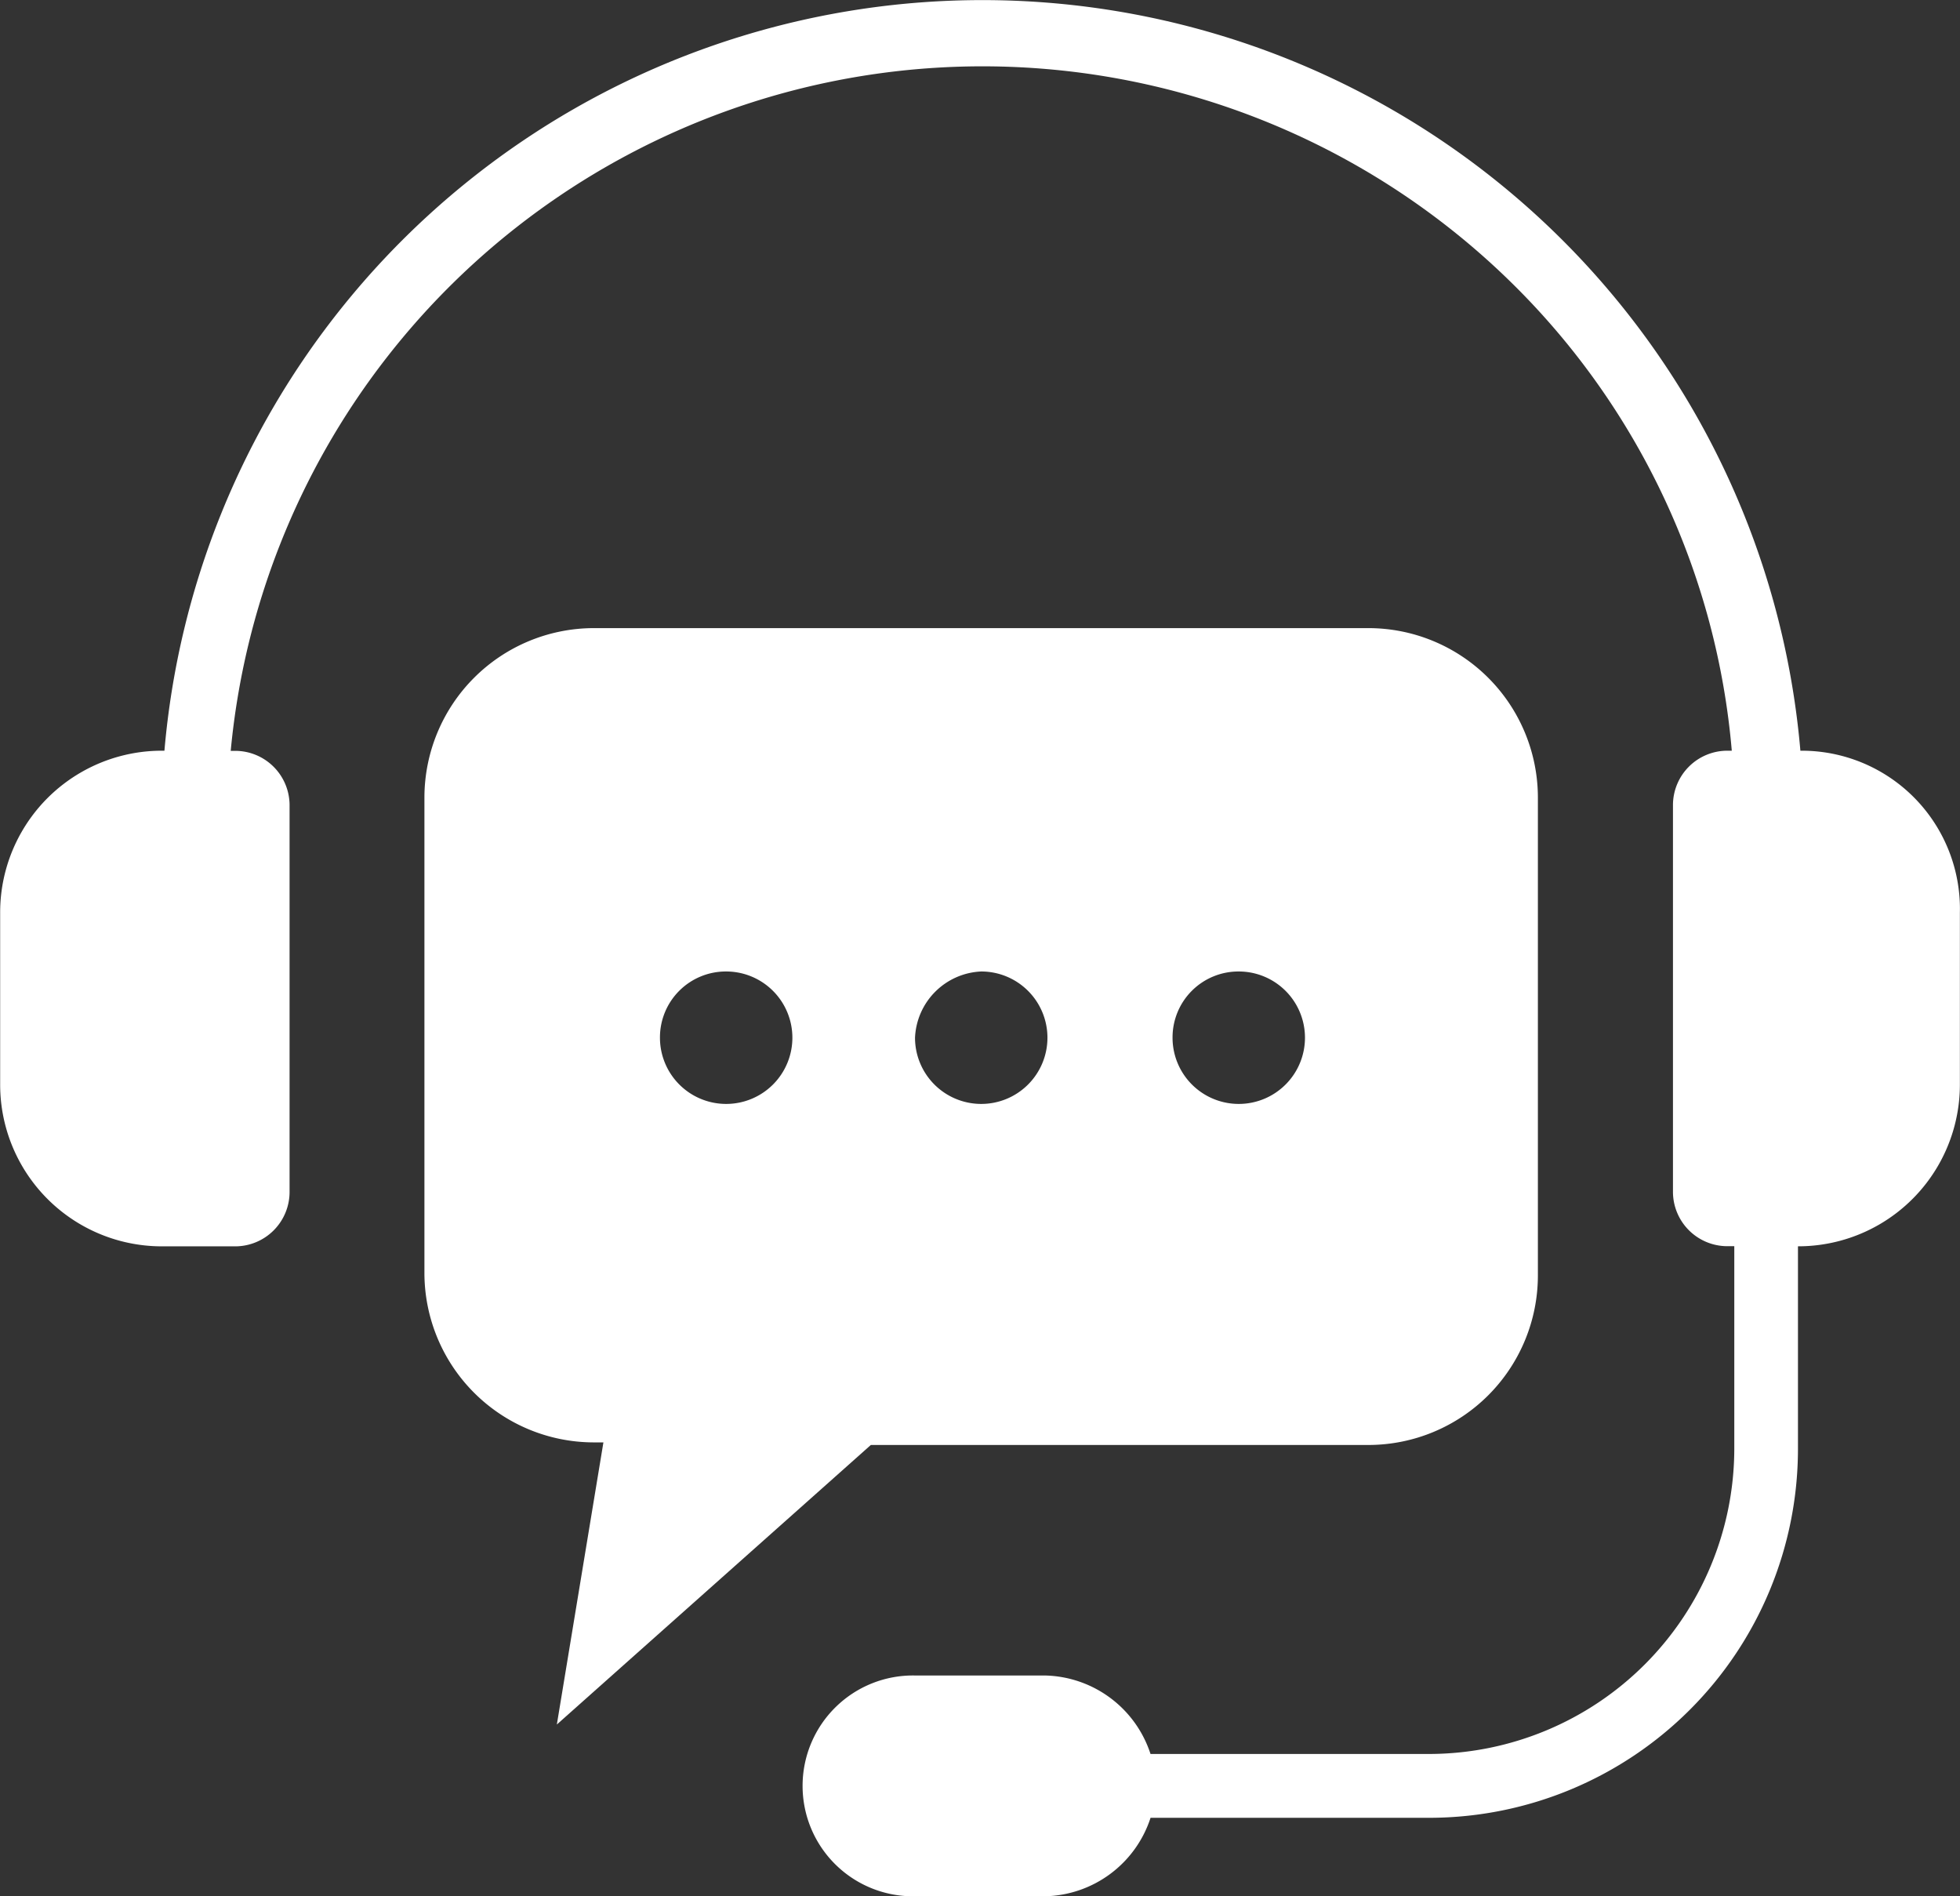
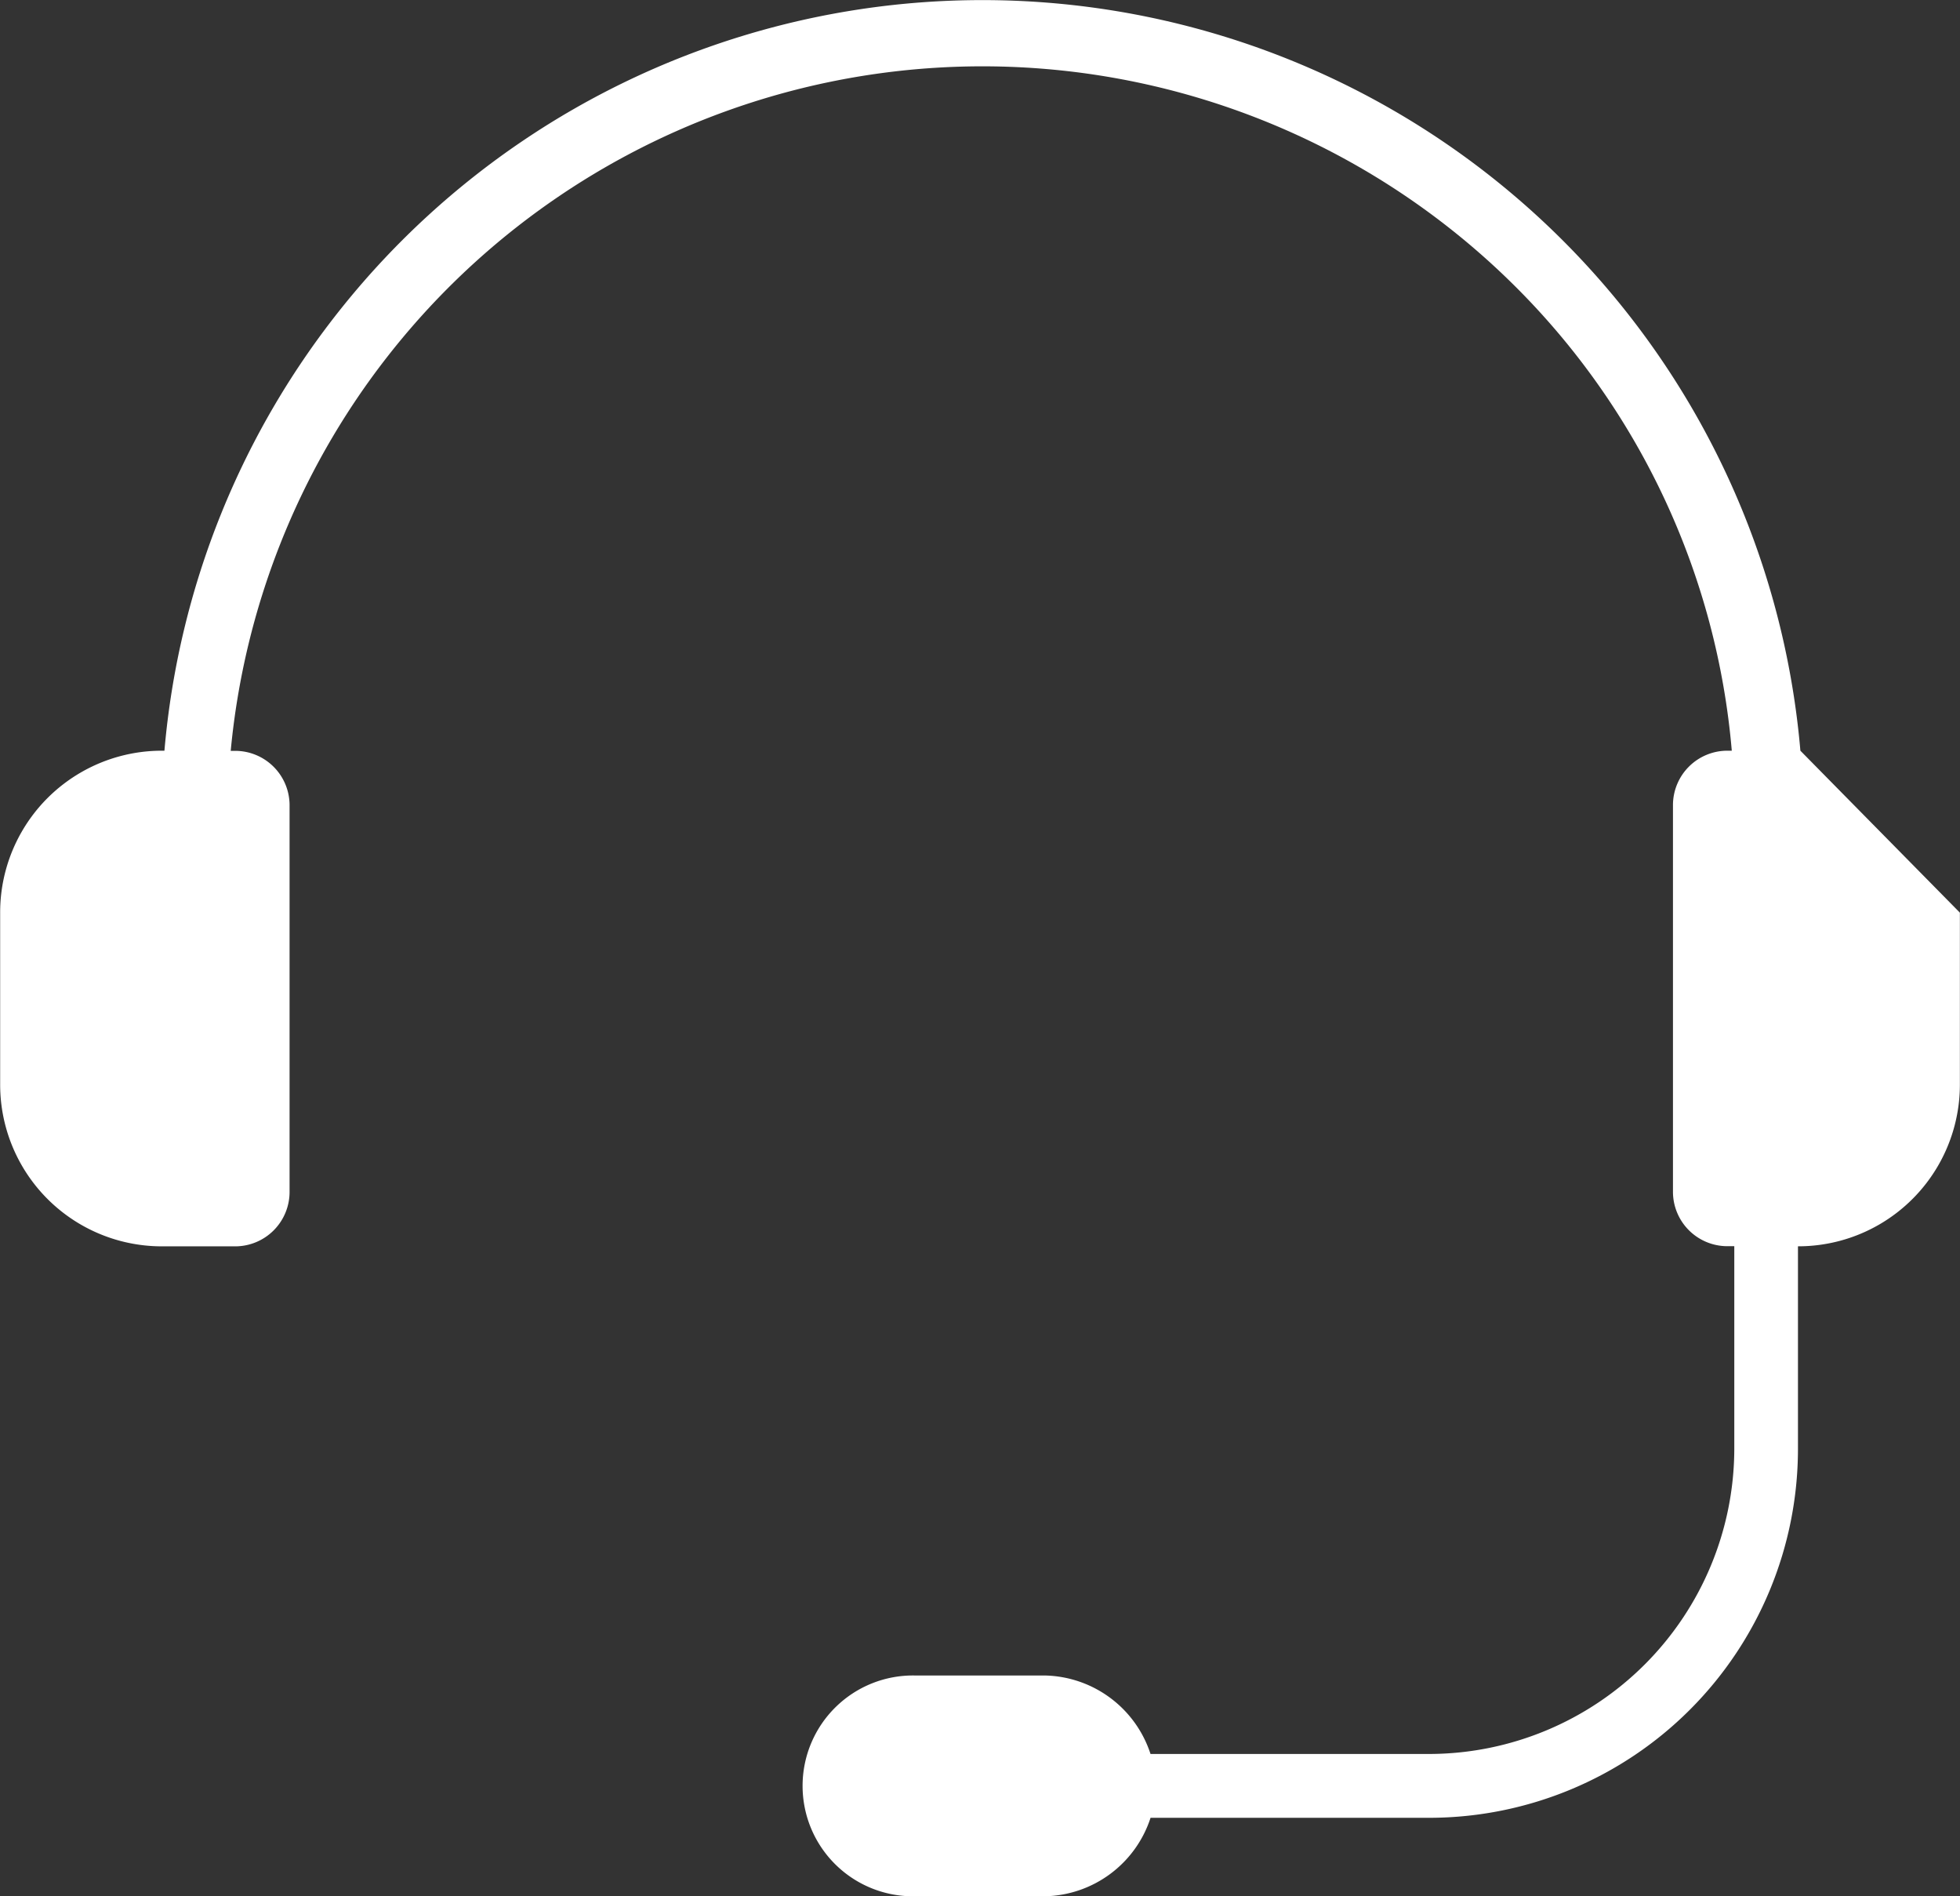
<svg xmlns="http://www.w3.org/2000/svg" width="51.685" height="50" viewBox="0 0 51.685 50">
  <rect x="0" y="0" width="51.685" height="50" fill="#333333" stroke="none" />
  <g id="noun-customer-support-7336531" transform="translate(-9.996 -11.296)">
-     <path id="Path_2779" data-name="Path 2779" d="M57.472,31.089a21.65,21.65,0,0,0-43.14,0h-.066A4.264,4.264,0,0,0,10,35.359v4.528a4.264,4.264,0,0,0,4.27,4.27h1.94a1.435,1.435,0,0,0,1.422-1.422l0-10.22a1.435,1.435,0,0,0-1.422-1.422H16.08A19.91,19.91,0,0,1,49.971,18.866a19.634,19.634,0,0,1,5.692,12.223h-.129a1.435,1.435,0,0,0-1.422,1.422v10.22a1.435,1.435,0,0,0,1.422,1.422h.195v5.369a8.06,8.06,0,0,1-8.019,8.019l-7.246,0h-.129a2.994,2.994,0,0,0-2.782-2.069H34.125a2.911,2.911,0,1,0,0,5.821h3.429a2.994,2.994,0,0,0,2.782-2.069h7.372a9.73,9.73,0,0,0,9.7-9.7V44.156a4.264,4.264,0,0,0,4.27-4.27V35.359a4.172,4.172,0,0,0-4.207-4.27Z" transform="translate(0)" fill="#fff" />
-     <path id="Path_2780" data-name="Path 2780" d="M39.072,58.437H52.2a4.471,4.471,0,0,0,4.462-4.462V41.363A4.471,4.471,0,0,0,52.2,36.9l-20.44,0A4.471,4.471,0,0,0,27.3,41.36V53.907a4.471,4.471,0,0,0,4.462,4.462h.258l-1.228,7.438Zm9.7-12.484A1.746,1.746,0,1,1,47.028,47.7,1.738,1.738,0,0,1,48.774,45.953Zm-6.791,0A1.746,1.746,0,1,1,40.237,47.7,1.827,1.827,0,0,1,41.982,45.953Zm-6.725,0A1.746,1.746,0,1,1,33.511,47.7,1.738,1.738,0,0,1,35.257,45.953Z" transform="translate(-6.112 -9.043)" fill="#fff" />
+     <path id="Path_2779" data-name="Path 2779" d="M57.472,31.089a21.65,21.65,0,0,0-43.14,0h-.066A4.264,4.264,0,0,0,10,35.359v4.528a4.264,4.264,0,0,0,4.27,4.27h1.94a1.435,1.435,0,0,0,1.422-1.422l0-10.22a1.435,1.435,0,0,0-1.422-1.422H16.08A19.91,19.91,0,0,1,49.971,18.866a19.634,19.634,0,0,1,5.692,12.223h-.129a1.435,1.435,0,0,0-1.422,1.422v10.22a1.435,1.435,0,0,0,1.422,1.422h.195v5.369a8.06,8.06,0,0,1-8.019,8.019l-7.246,0h-.129a2.994,2.994,0,0,0-2.782-2.069H34.125a2.911,2.911,0,1,0,0,5.821h3.429a2.994,2.994,0,0,0,2.782-2.069h7.372a9.73,9.73,0,0,0,9.7-9.7V44.156a4.264,4.264,0,0,0,4.27-4.27V35.359Z" transform="translate(0)" fill="#fff" />
  </g>
</svg>